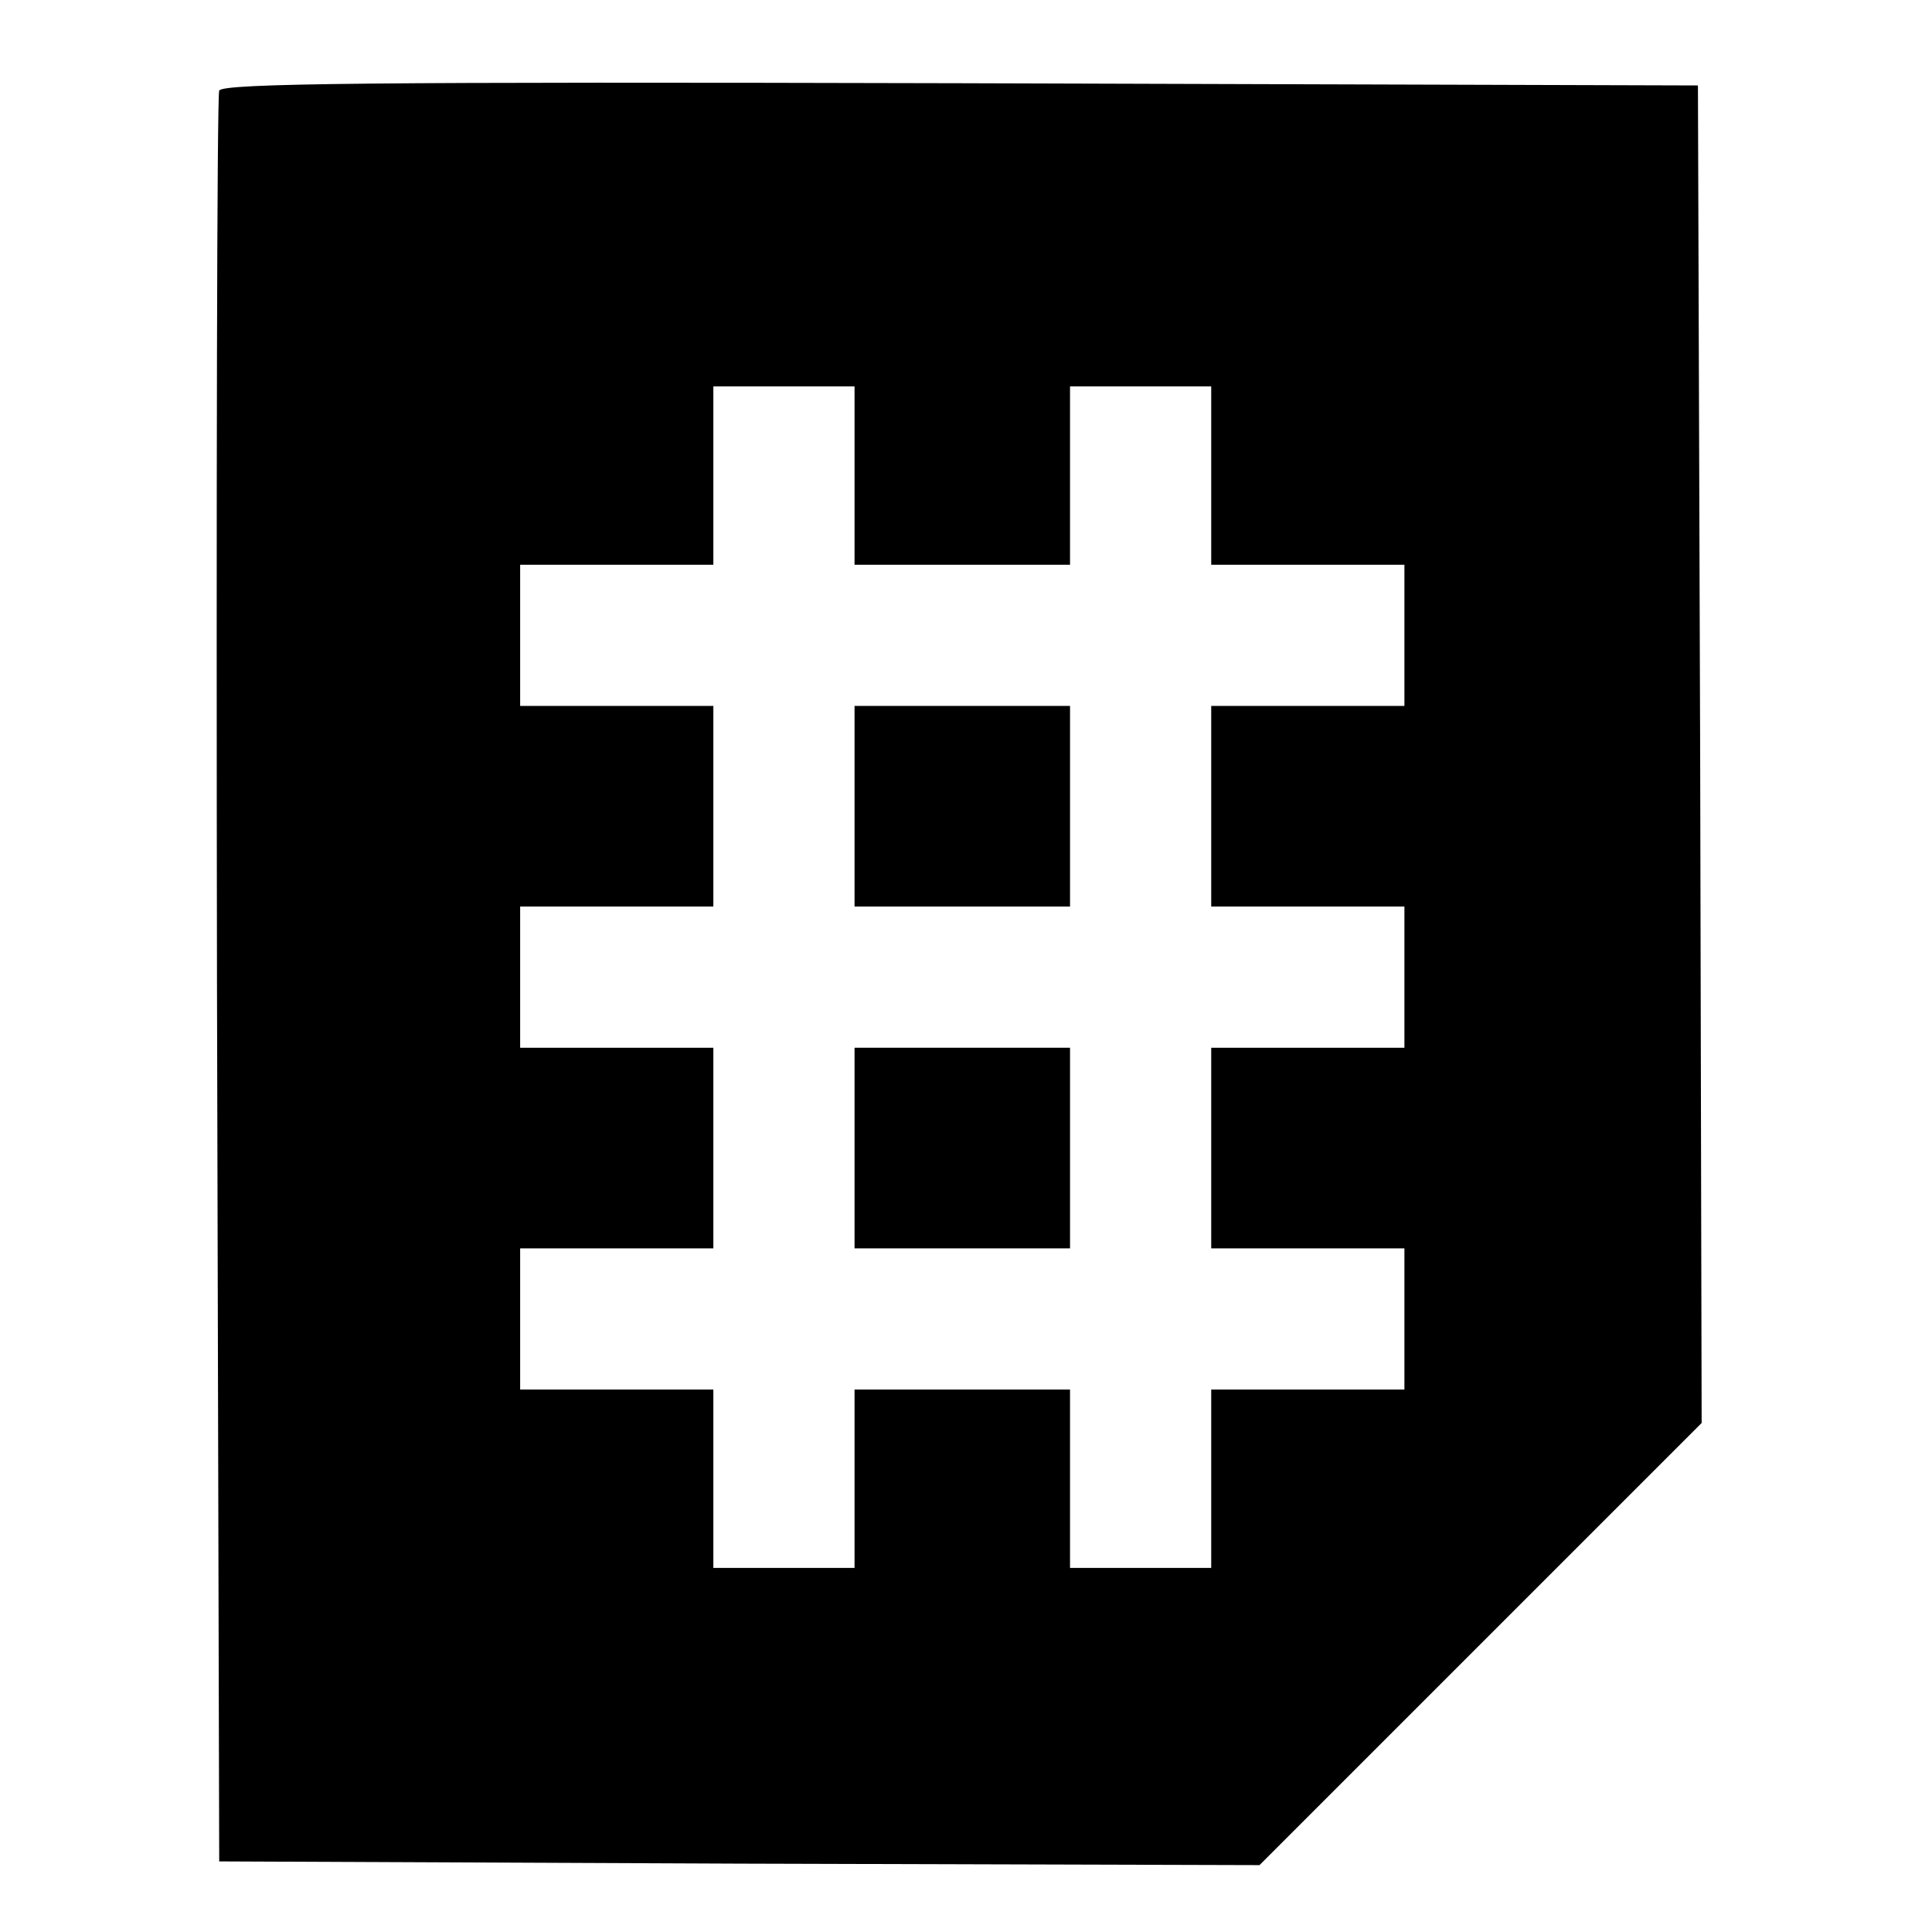
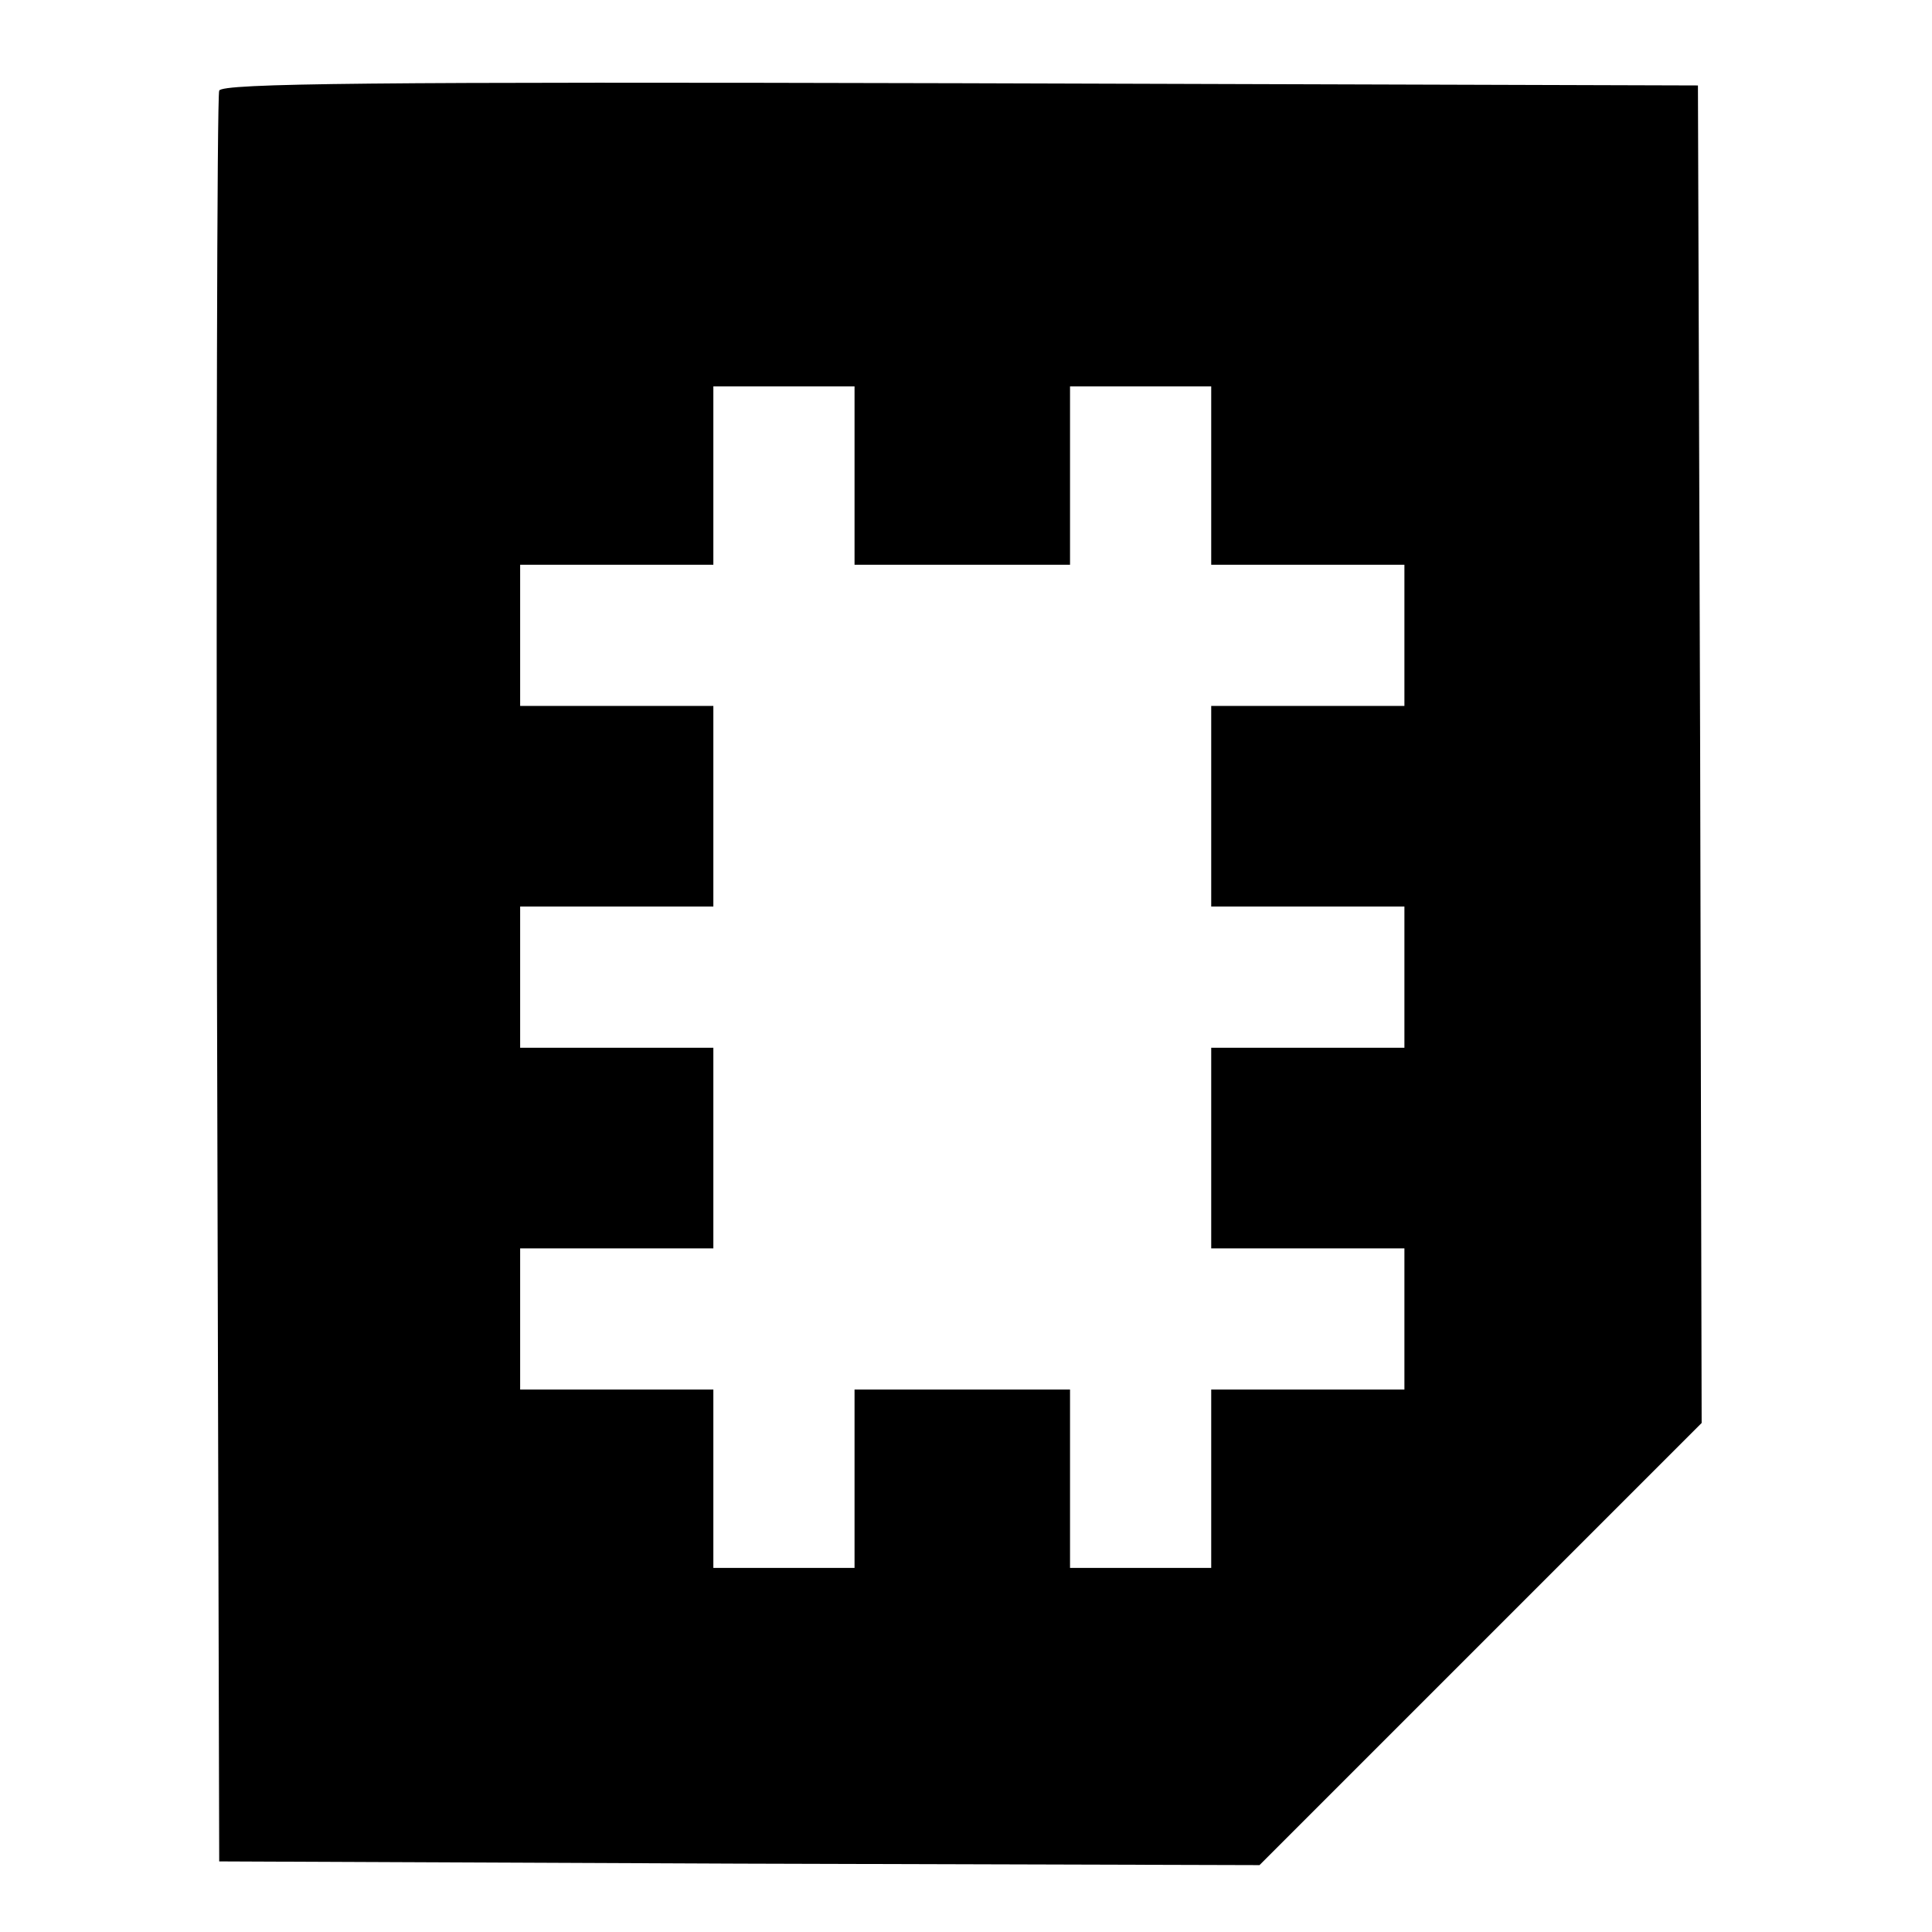
<svg xmlns="http://www.w3.org/2000/svg" version="1.0" width="260pt" height="260pt" viewBox="0 0 260 260" preserveAspectRatio="xMidYMid meet">
  <g transform="translate(0,260) scale(0.1,-0.1)" fill="#000000" stroke="none">
    <path d="M295 2478 c-3 -7 -4 -546 -3 -1198 l3 -1185 700 -3 700 -2 298 298 297 297 -2 900 -3 900 -993 3 c-789 2 -994 0 -997 -10z m855 -518 l0 -120 145 0 145 0 0 120 0 120 95 0 95 0 0 -120 0 -120 130 0 130 0 0 -95 0 -95 -130 0 -130 0 0 -135 0 -135 130 0 130 0 0 -95 0 -95 -130 0 -130 0 0 -135 0 -135 130 0 130 0 0 -95 0 -95 -130 0 -130 0 0 -120 0 -120 -95 0 -95 0 0 120 0 120 -145 0 -145 0 0 -120 0 -120 -95 0 -95 0 0 120 0 120 -130 0 -130 0 0 95 0 95 130 0 130 0 0 135 0 135 -130 0 -130 0 0 95 0 95 130 0 130 0 0 135 0 135 -130 0 -130 0 0 95 0 95 130 0 130 0 0 120 0 120 95 0 95 0 0 -120z" />
-     <path d="M1150 1515 l0 -135 145 0 145 0 0 135 0 135 -145 0 -145 0 0 -135z" />
-     <path d="M1150 1055 l0 -135 145 0 145 0 0 135 0 135 -145 0 -145 0 0 -135z" />
+     <path d="M1150 1515 z" />
  </g>
</svg>